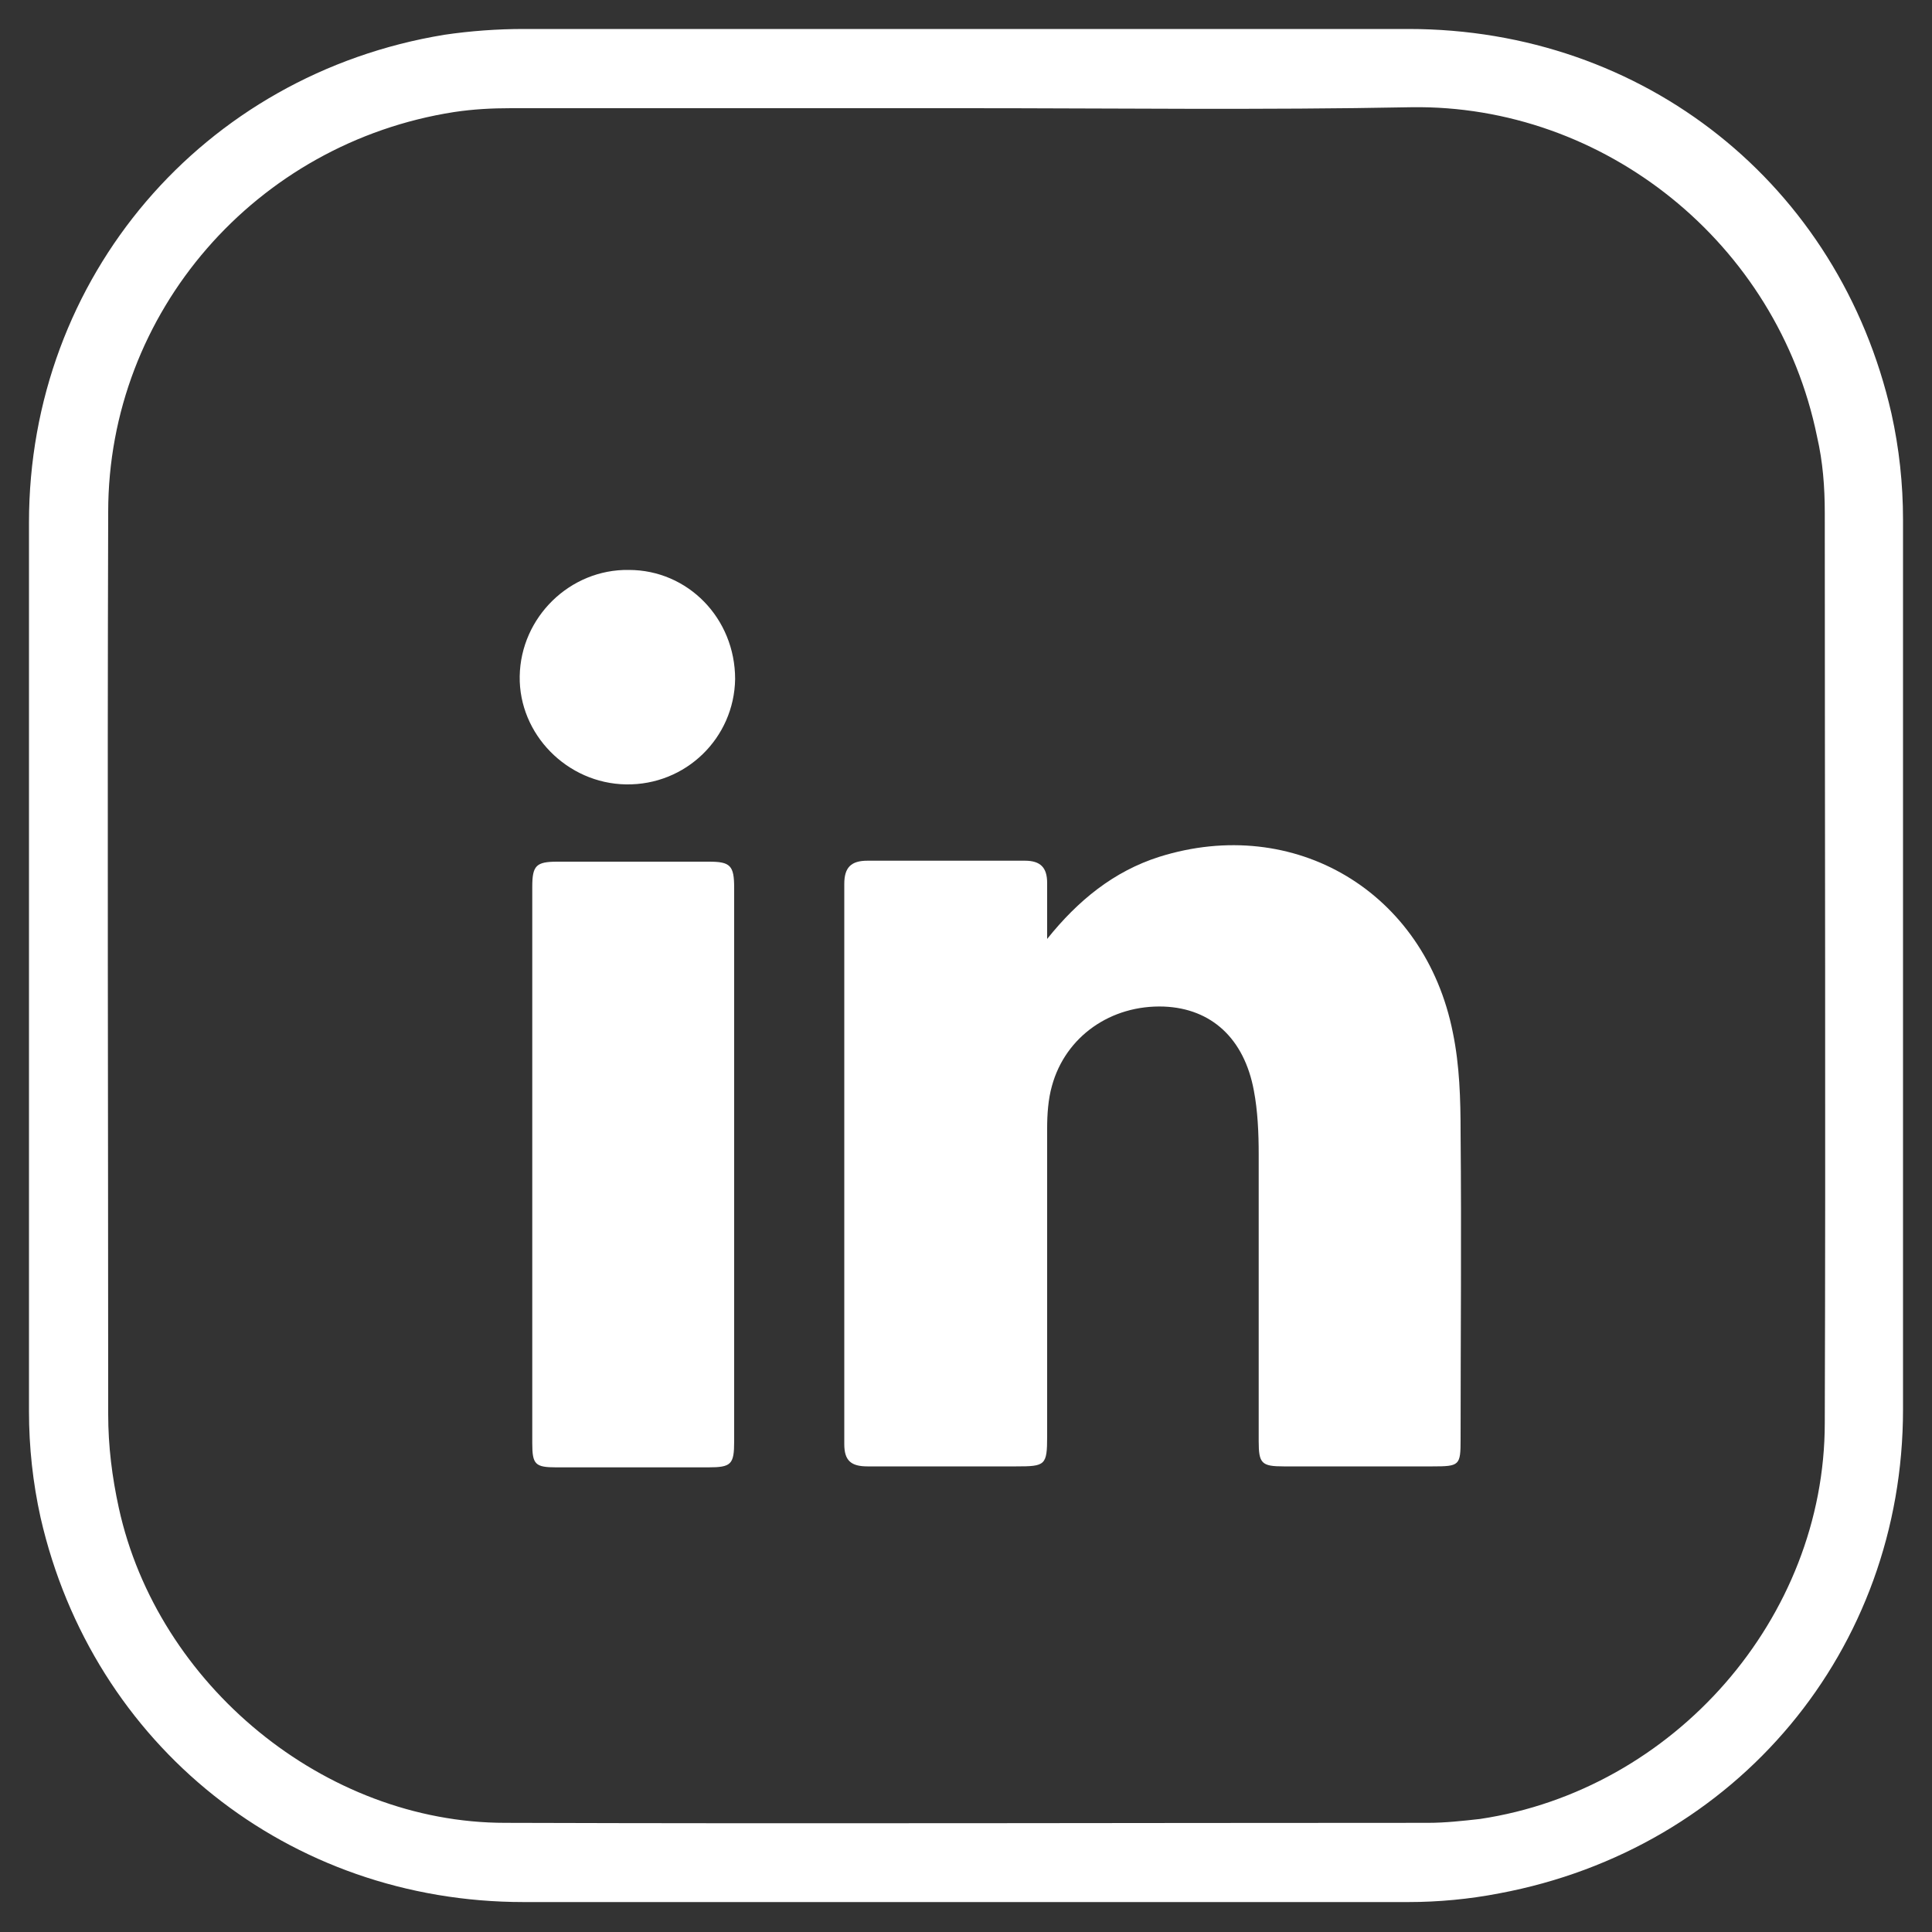
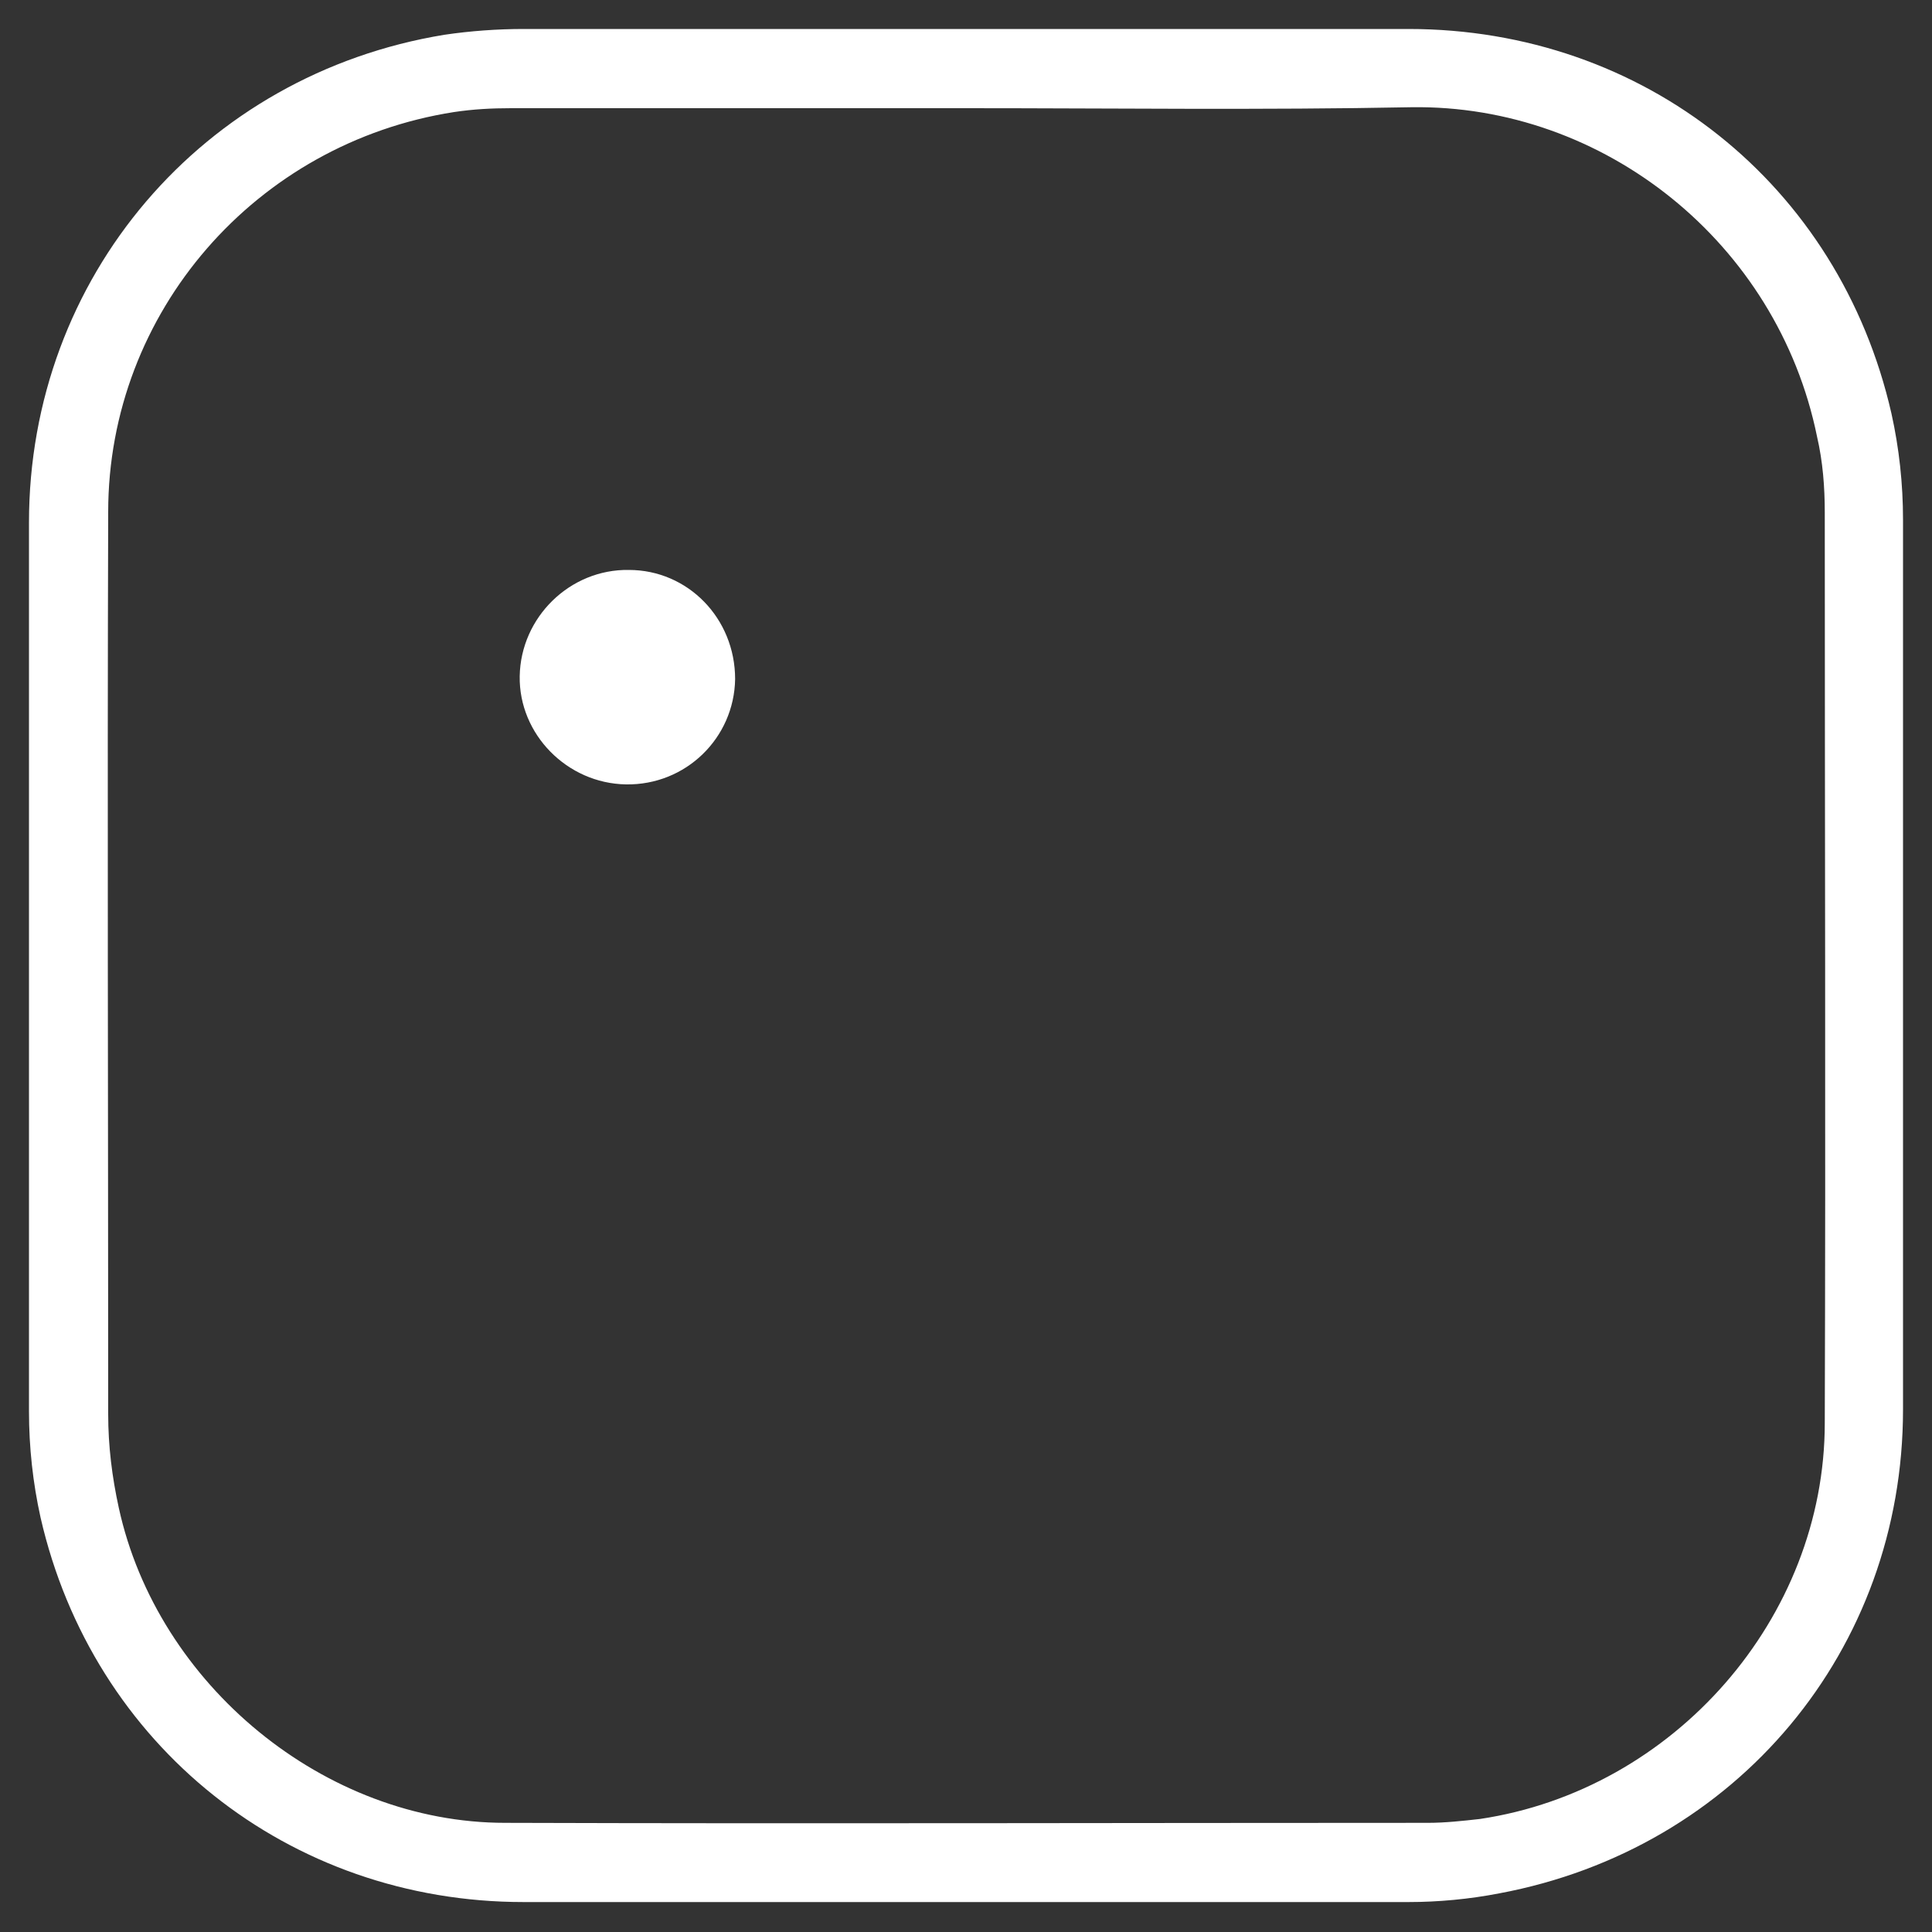
<svg xmlns="http://www.w3.org/2000/svg" version="1.1" id="Layer_1" x="0px" y="0px" viewBox="0 0 200 200" style="enable-background:new 0 0 200 200;" xml:space="preserve">
  <rect x="0" y="0" width="200" height="200" fill="#333333" stroke="none" />
  <style type="text/css">
	.st0{fill:#FFFFFF;}
</style>
  <g>
    <path class="st0" d="M3,100.3c0-15.4,0-30.8,0-46.2C3,28.7,21,7.7,46,3.6C48.7,3.2,51.5,3,54.2,3c30.5,0,61,0,91.6,0   c24.4,0,44.6,16.1,50,39.8c0.8,3.6,1.2,7.3,1.2,11c0,30.7,0,61.4,0,92.1c0,24.9-17.2,45.5-41.8,50.1c-3.1,0.6-6.3,0.9-9.4,0.9   c-30.5,0-61.1,0-91.6,0c-24.3,0-44.6-16.2-50-39.8c-0.8-3.6-1.2-7.3-1.2-11C3,130.9,3,115.6,3,100.3L3,100.3z M99.9,11.2L99.9,11.2   c-15.7,0-31.3,0-47,0c-2,0-3.9,0.1-5.9,0.4c-20.5,3.2-35.8,20.7-35.8,41.4c-0.1,31.1,0,62.3,0,93.4c0,3.3,0.4,6.5,1.1,9.7   c4,18.3,21.3,32.6,40,32.6c31.8,0.1,63.6,0,95.5,0c1.8,0,3.6-0.2,5.4-0.4c20.1-3,35.7-20.8,35.7-41c0.1-31.4,0-62.8,0-94.2   c0-2.7-0.2-5.3-0.8-7.9c-4.1-20.1-22.1-34.4-42-34.1C130.7,11.4,115.3,11.2,99.9,11.2z" />
  </g>
  <g>
-     <path class="st0" d="M108.4,97.2c3.2-4,6.9-7,11.6-8.5c14-4.4,27.5,3.6,30.4,18.2c0.7,3.4,0.8,6.9,0.8,10.4c0.1,10.6,0,21.1,0,31.7   c0,2.7-0.1,2.8-2.9,2.8c-5.1,0-10.2,0-15.4,0c-2.3,0-2.6-0.3-2.6-2.6c0-9.9,0-19.8,0-29.7c0-2.2-0.1-4.5-0.5-6.6   c-1-5.4-4.4-8.5-9.3-8.7c-5.5-0.2-10.2,3.1-11.6,8.2c-0.4,1.4-0.5,3-0.5,4.4c0,10.6,0,21.3,0,31.9c0,3-0.2,3.1-3.2,3.1   c-5.1,0-10.2,0-15.4,0c-1.7,0-2.4-0.6-2.4-2.3c0-19.3,0-38.7,0-58c0-1.7,0.7-2.4,2.4-2.4c5.4,0,10.8,0,16.3,0   c1.6,0,2.3,0.7,2.3,2.3C108.4,93.3,108.4,95.3,108.4,97.2z" />
-     <path class="st0" d="M55.1,120.5c0-9.6,0-19.1,0-28.7c0-2.2,0.4-2.6,2.6-2.6c5.2,0,10.5,0,15.7,0c2.2,0,2.6,0.4,2.6,2.7   c0,19.1,0,38.2,0,57.3c0,2.4-0.3,2.7-2.7,2.7c-5.2,0-10.5,0-15.7,0c-2.2,0-2.5-0.3-2.5-2.5C55.1,139.7,55.1,130.1,55.1,120.5z" />
    <path class="st0" d="M76.1,70.3c-0.1,6.1-5.1,11-11.3,10.9c-6.1-0.1-11.1-5.2-11-11.2c0.1-6.1,5.2-11.1,11.3-11   C71.2,59,76.1,64,76.1,70.3z" />
  </g>
</svg>